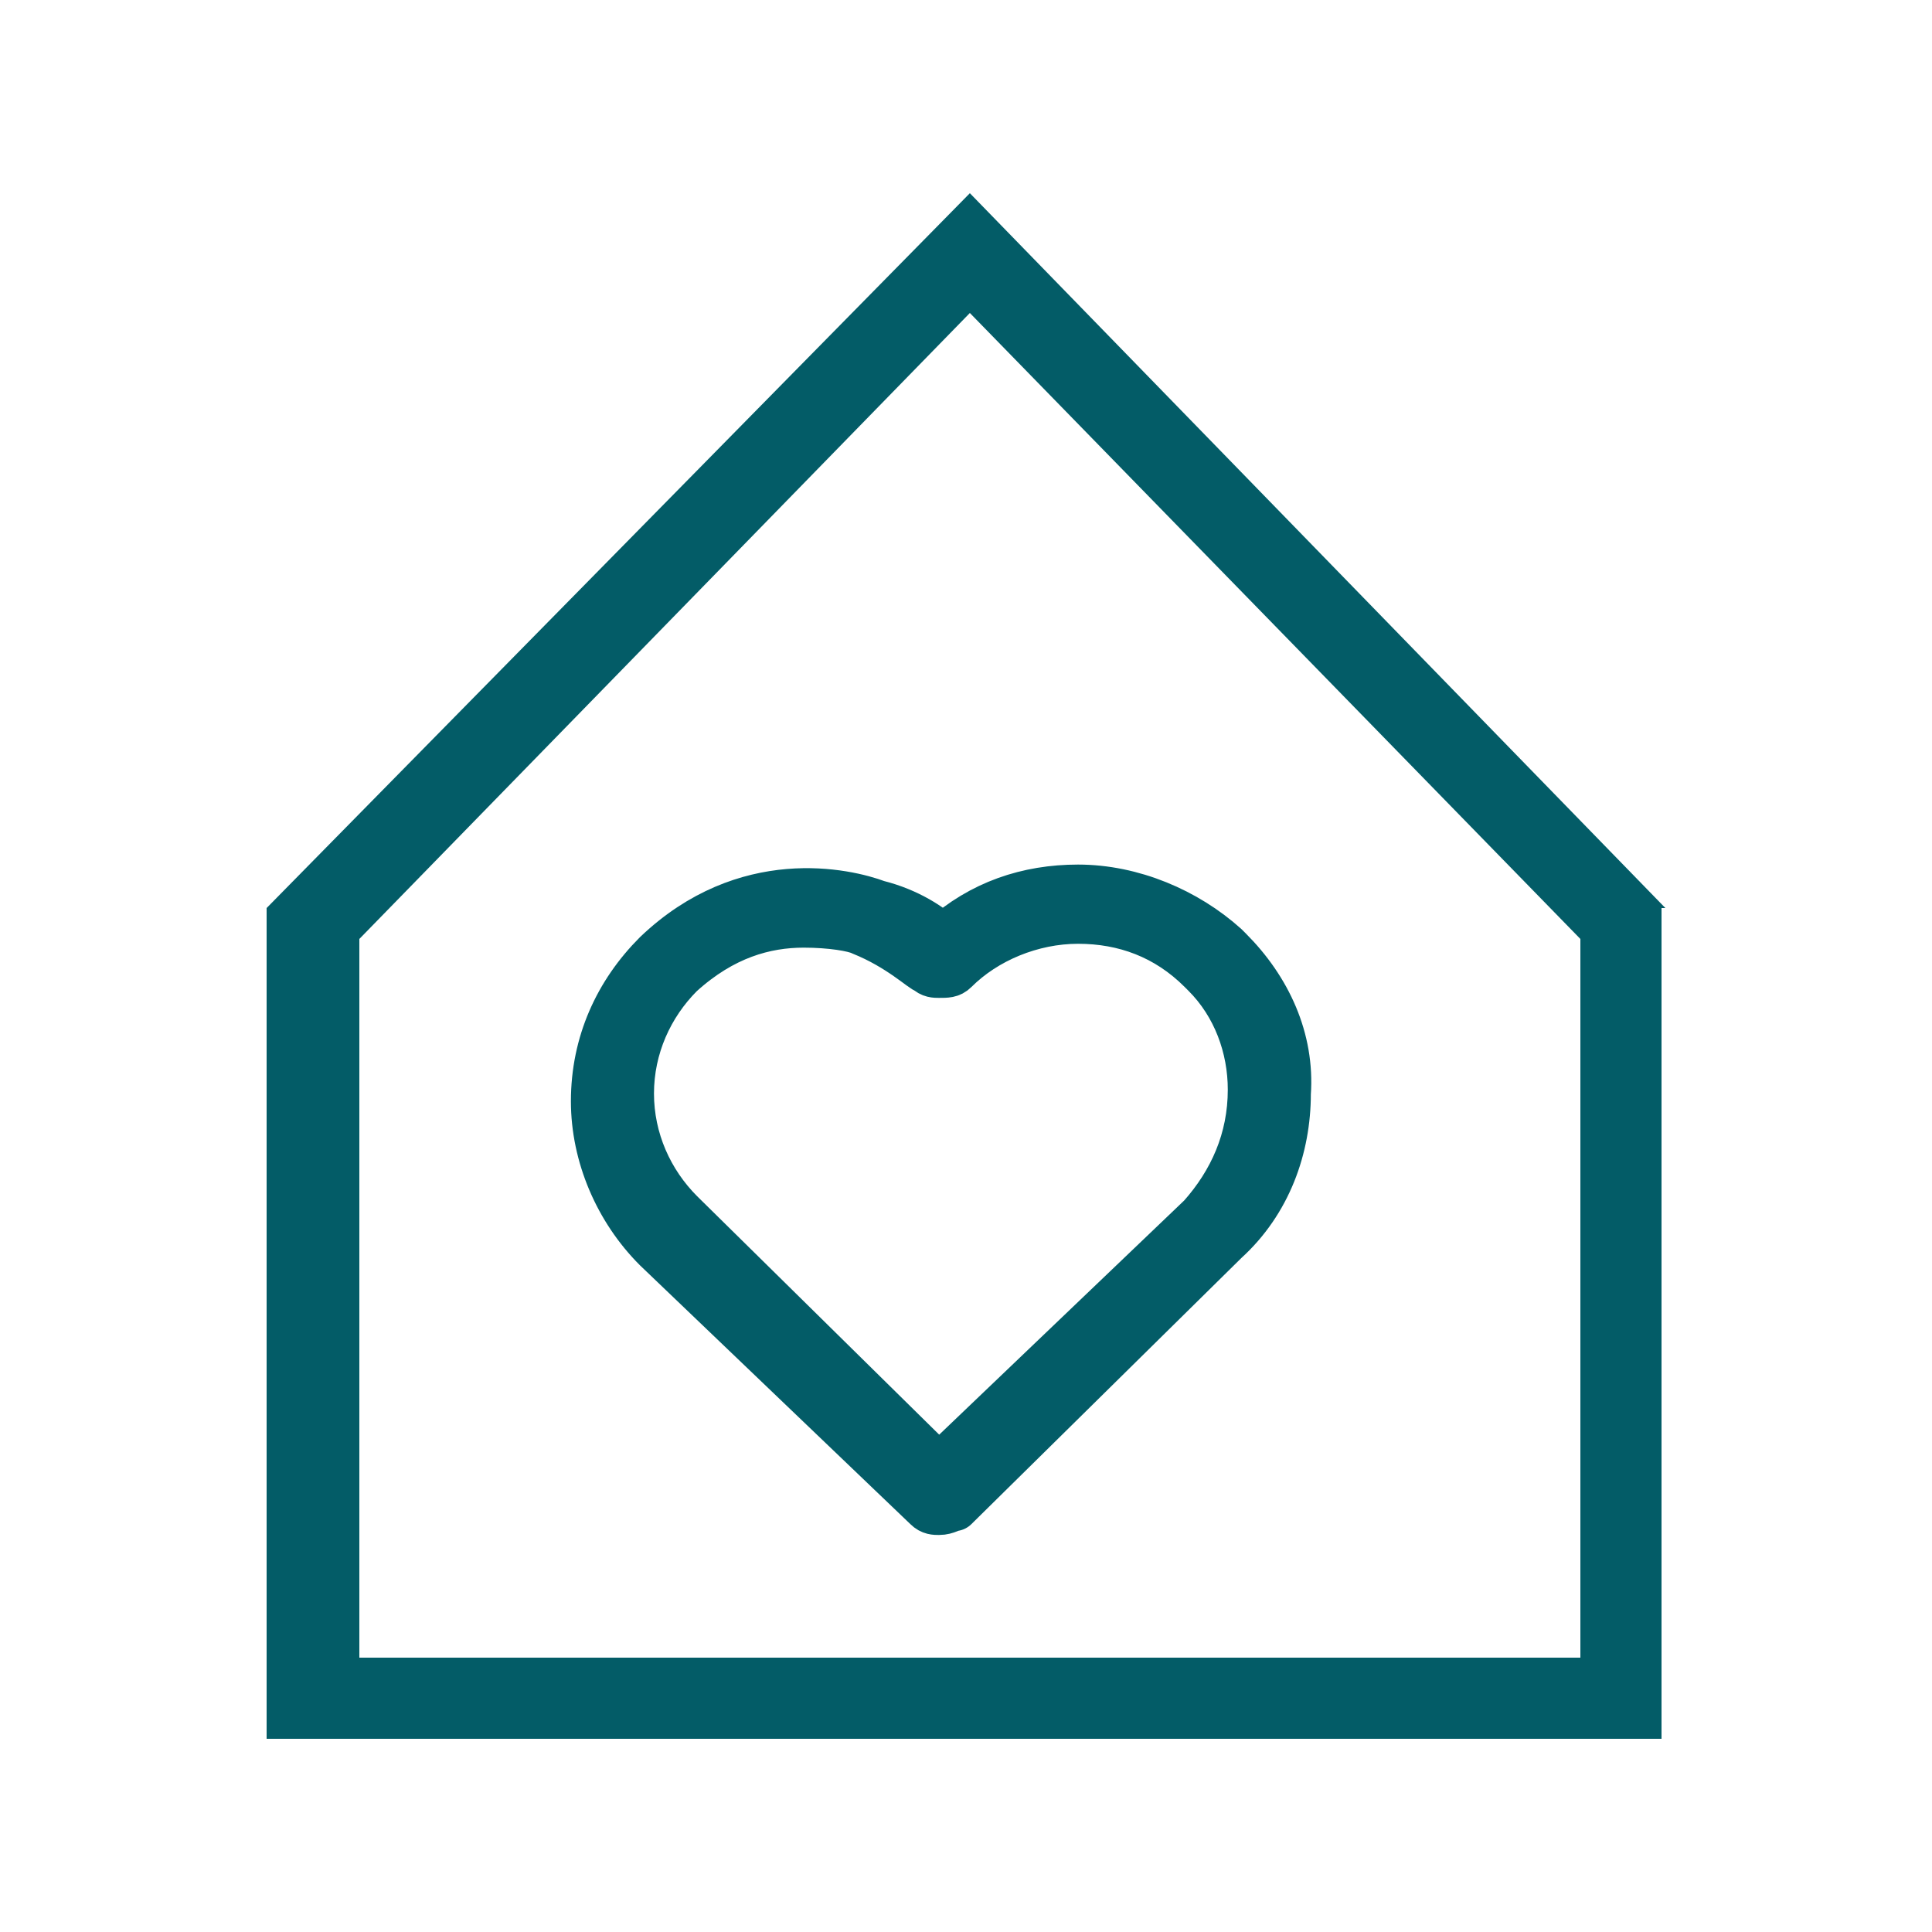
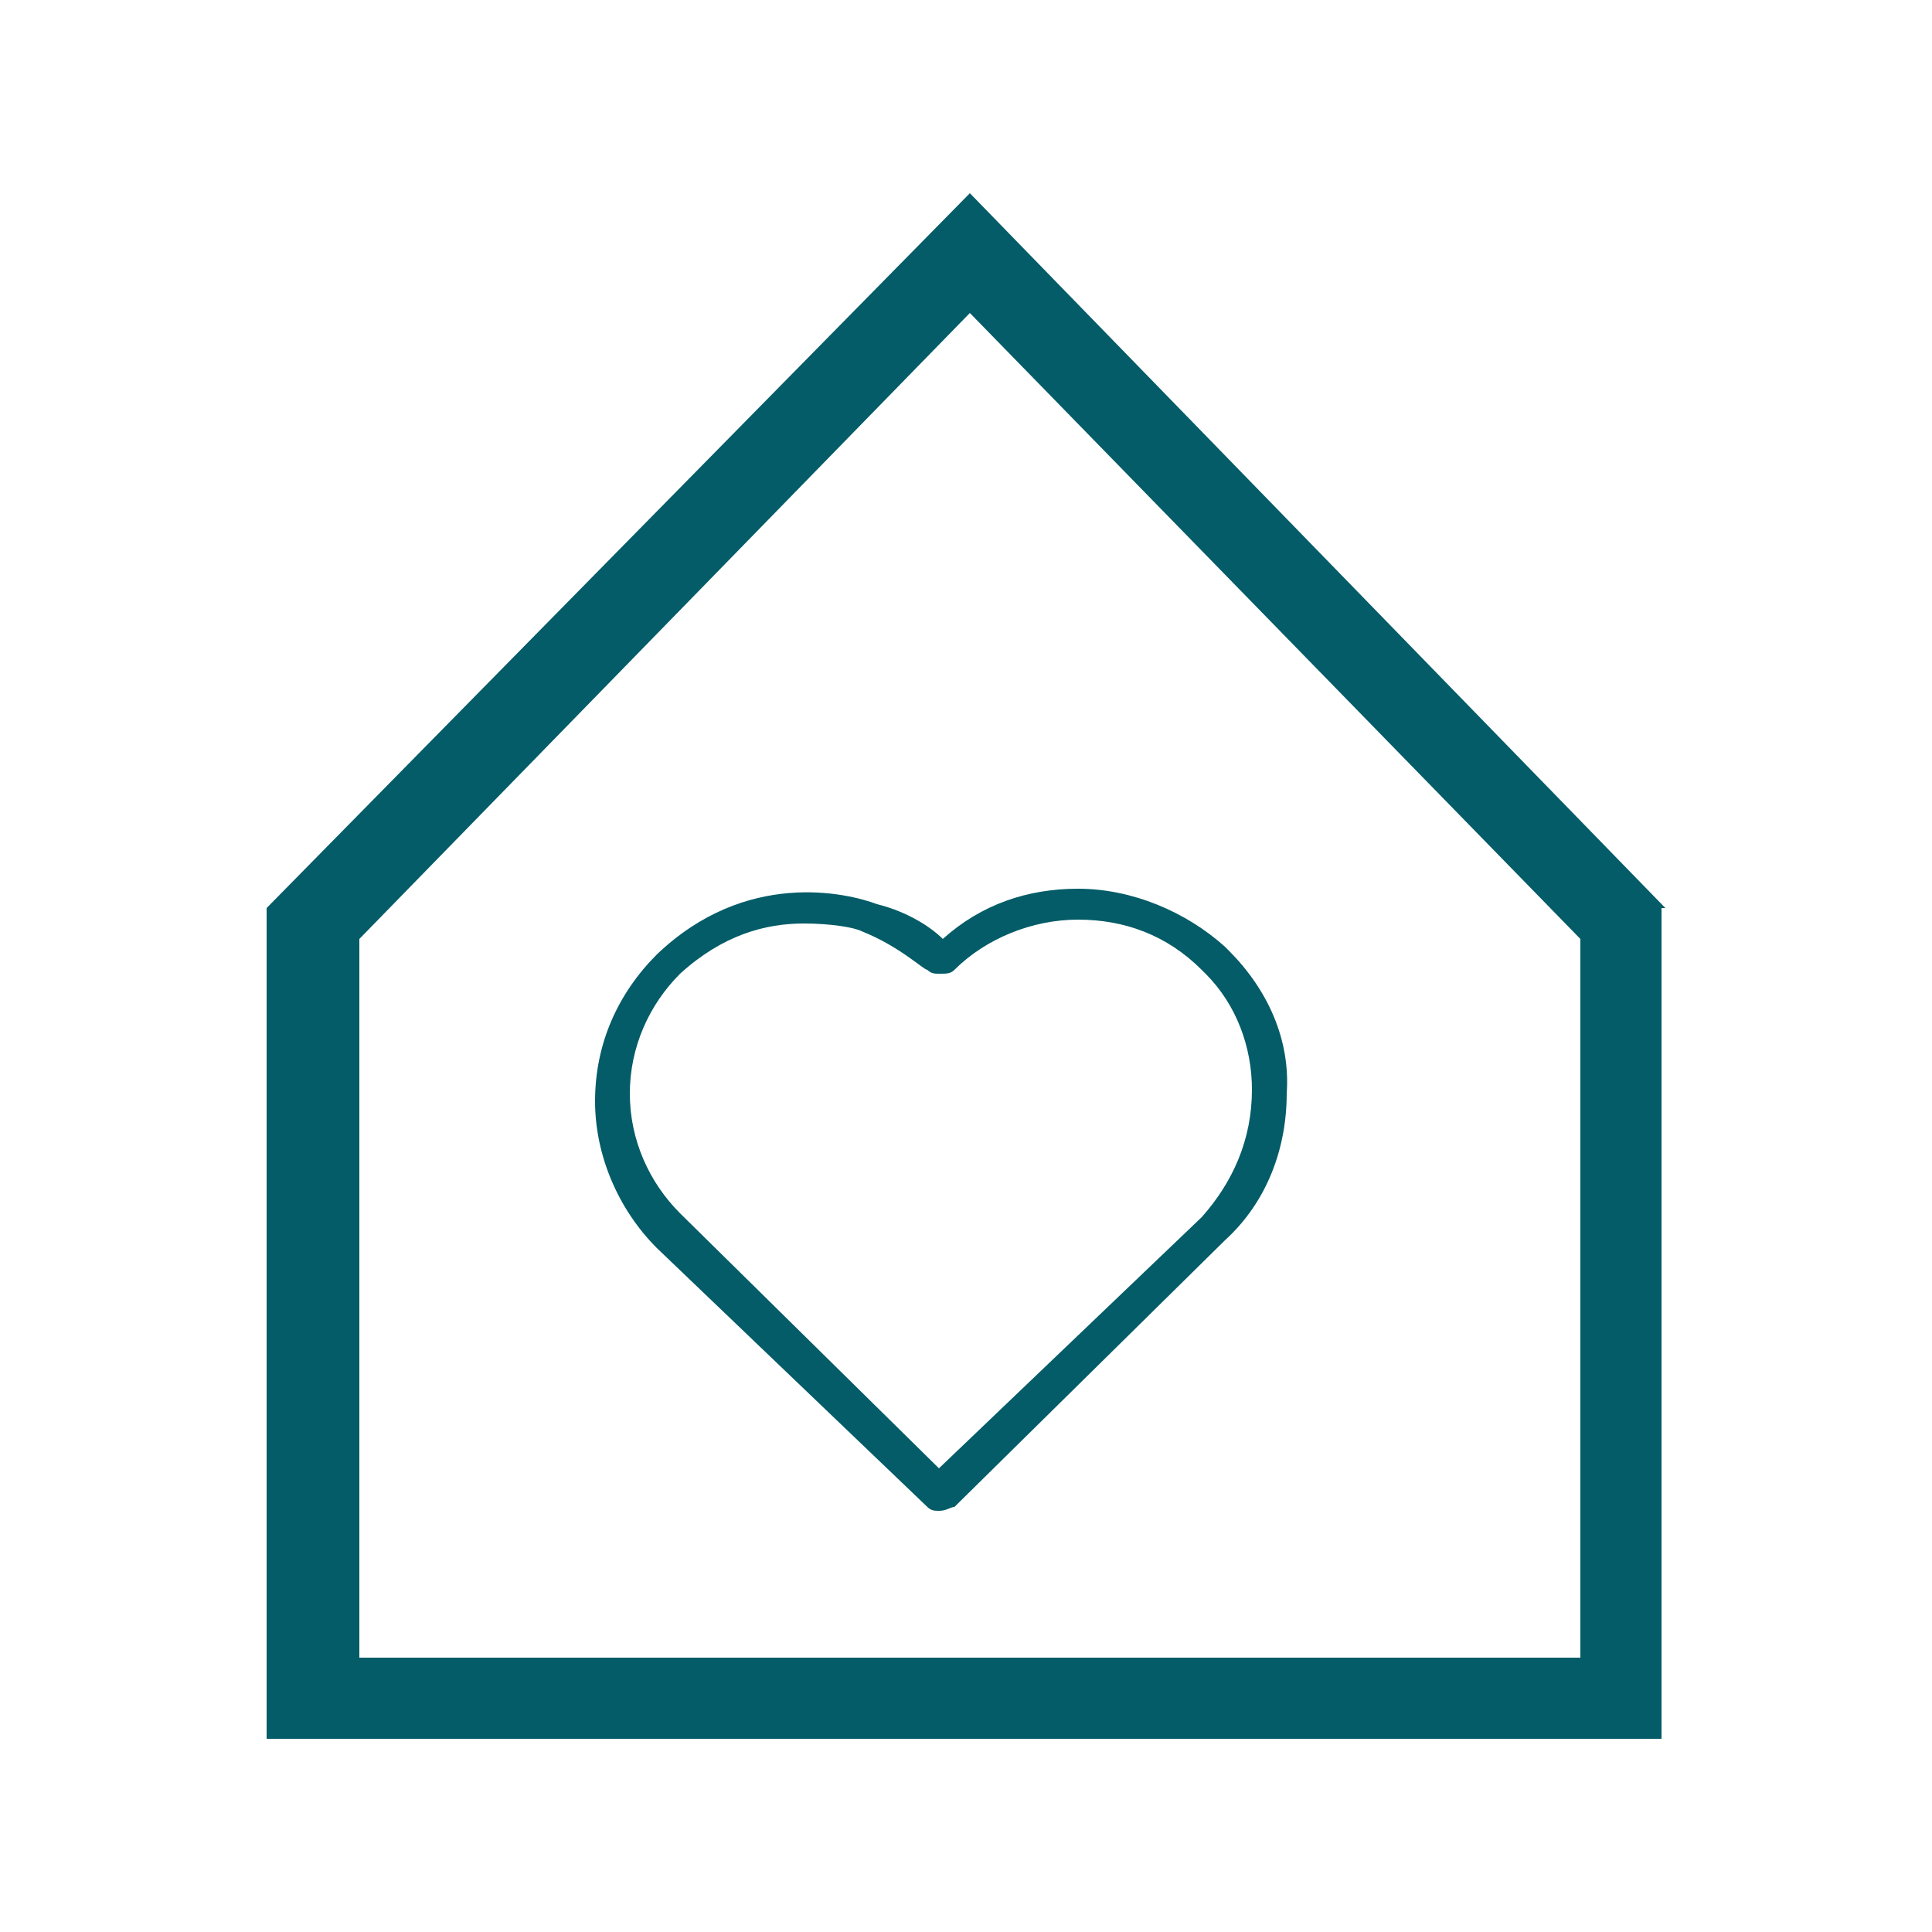
<svg xmlns="http://www.w3.org/2000/svg" version="1.1" id="Layer_1" x="0px" y="0px" viewBox="0 0 50 50" style="enable-background:new 0 0 50 50;" xml:space="preserve">
  <style type="text/css">
	.st0{fill:none;stroke:#035C67;stroke-width:2.422;stroke-linecap:round;stroke-linejoin:round;stroke-miterlimit:10;}
	.st1{fill:none;stroke:#035C67;stroke-width:2;stroke-linecap:round;stroke-linejoin:round;stroke-miterlimit:10;}
	.st2{fill:none;stroke:#035C67;stroke-width:2.362;stroke-linecap:round;stroke-linejoin:round;stroke-miterlimit:10;}
	.st3{fill-rule:evenodd;clip-rule:evenodd;fill:#035C67;}
	.st4{fill:#035C67;}
	.st5{fill:none;stroke:#035C67;stroke-width:1.25;stroke-linejoin:round;stroke-miterlimit:10;}
	.st6{fill:none;stroke:#035C67;stroke-width:2.412;stroke-linecap:round;stroke-linejoin:round;stroke-miterlimit:10;}
	.st7{fill:none;stroke:#035C67;stroke-width:2.412;stroke-linecap:round;stroke-linejoin:round;}
	.st8{fill:none;stroke:#035C67;stroke-width:2;stroke-linejoin:round;}
	.st9{fill:none;stroke:#035C67;stroke-width:2;stroke-linecap:round;stroke-linejoin:round;}
	.st10{fill:none;stroke:#035C67;stroke-width:2.353;stroke-linecap:round;stroke-linejoin:round;}
</style>
  <g>
    <path class="st3" d="M31.1,31.5C24.3,38,24.3,38,24.3,38c-6.7-6.6-6.7-6.6-6.7-6.6c-0.8-0.8-1.3-1.9-1.3-3.1c0-1.2,0.5-2.3,1.3-3.1   c1.1-1,2.2-1.3,3.2-1.3c0.7,0,1.3,0.1,1.5,0.2c1,0.4,1.6,1,1.7,1c0.1,0.1,0.2,0.1,0.3,0.1c0.2,0,0.3,0,0.4-0.1   c0.8-0.8,2-1.3,3.2-1.3c1.2,0,2.3,0.4,3.2,1.3c0,0,0.1,0.1,0.1,0.1c0.8,0.8,1.2,1.9,1.2,3C32.4,29.5,31.9,30.6,31.1,31.5z    M31.8,24.6c0,0-0.1-0.1-0.1-0.1c-1-0.9-2.4-1.5-3.8-1.5c-1.3,0-2.5,0.4-3.5,1.3c-0.3-0.3-0.9-0.7-1.7-0.9   c-0.8-0.3-3.4-0.9-5.7,1.3c-1,1-1.6,2.3-1.6,3.8c0,1.4,0.6,2.8,1.6,3.8C24,39,24,39,24,39c0.1,0.1,0.2,0.1,0.3,0.1   c0.2,0,0.3-0.1,0.4-0.1c7-6.9,7-6.9,7-6.9c1.1-1,1.6-2.4,1.6-3.8C33.4,26.9,32.8,25.6,31.8,24.6z" />
-     <path class="st5" d="M31.1,31.5C24.3,38,24.3,38,24.3,38c-6.7-6.6-6.7-6.6-6.7-6.6c-0.8-0.8-1.3-1.9-1.3-3.1c0-1.2,0.5-2.3,1.3-3.1   c1.1-1,2.2-1.3,3.2-1.3c0.7,0,1.3,0.1,1.5,0.2c1,0.4,1.6,1,1.7,1c0.1,0.1,0.2,0.1,0.3,0.1c0.2,0,0.3,0,0.4-0.1   c0.8-0.8,2-1.3,3.2-1.3c1.2,0,2.3,0.4,3.2,1.3c0,0,0.1,0.1,0.1,0.1c0.8,0.8,1.2,1.9,1.2,3C32.4,29.5,31.9,30.6,31.1,31.5z    M31.8,24.6c0,0-0.1-0.1-0.1-0.1c-1-0.9-2.4-1.5-3.8-1.5c-1.3,0-2.5,0.4-3.5,1.3c-0.3-0.3-0.9-0.7-1.7-0.9   c-0.8-0.3-3.4-0.9-5.7,1.3c-1,1-1.6,2.3-1.6,3.8c0,1.4,0.6,2.8,1.6,3.8C24,39,24,39,24,39c0.1,0.1,0.2,0.1,0.3,0.1   c0.2,0,0.3-0.1,0.4-0.1c7-6.9,7-6.9,7-6.9c1.1-1,1.6-2.4,1.6-3.8C33.4,26.9,32.8,25.6,31.8,24.6z" />
    <path class="st3" d="M40.9,42.9H9.3V24.3L25.1,8.1l15.8,16.2V42.9z M43.1,23.5L25.1,5L6.9,23.5V45h36.1V23.5z" />
  </g>
</svg>